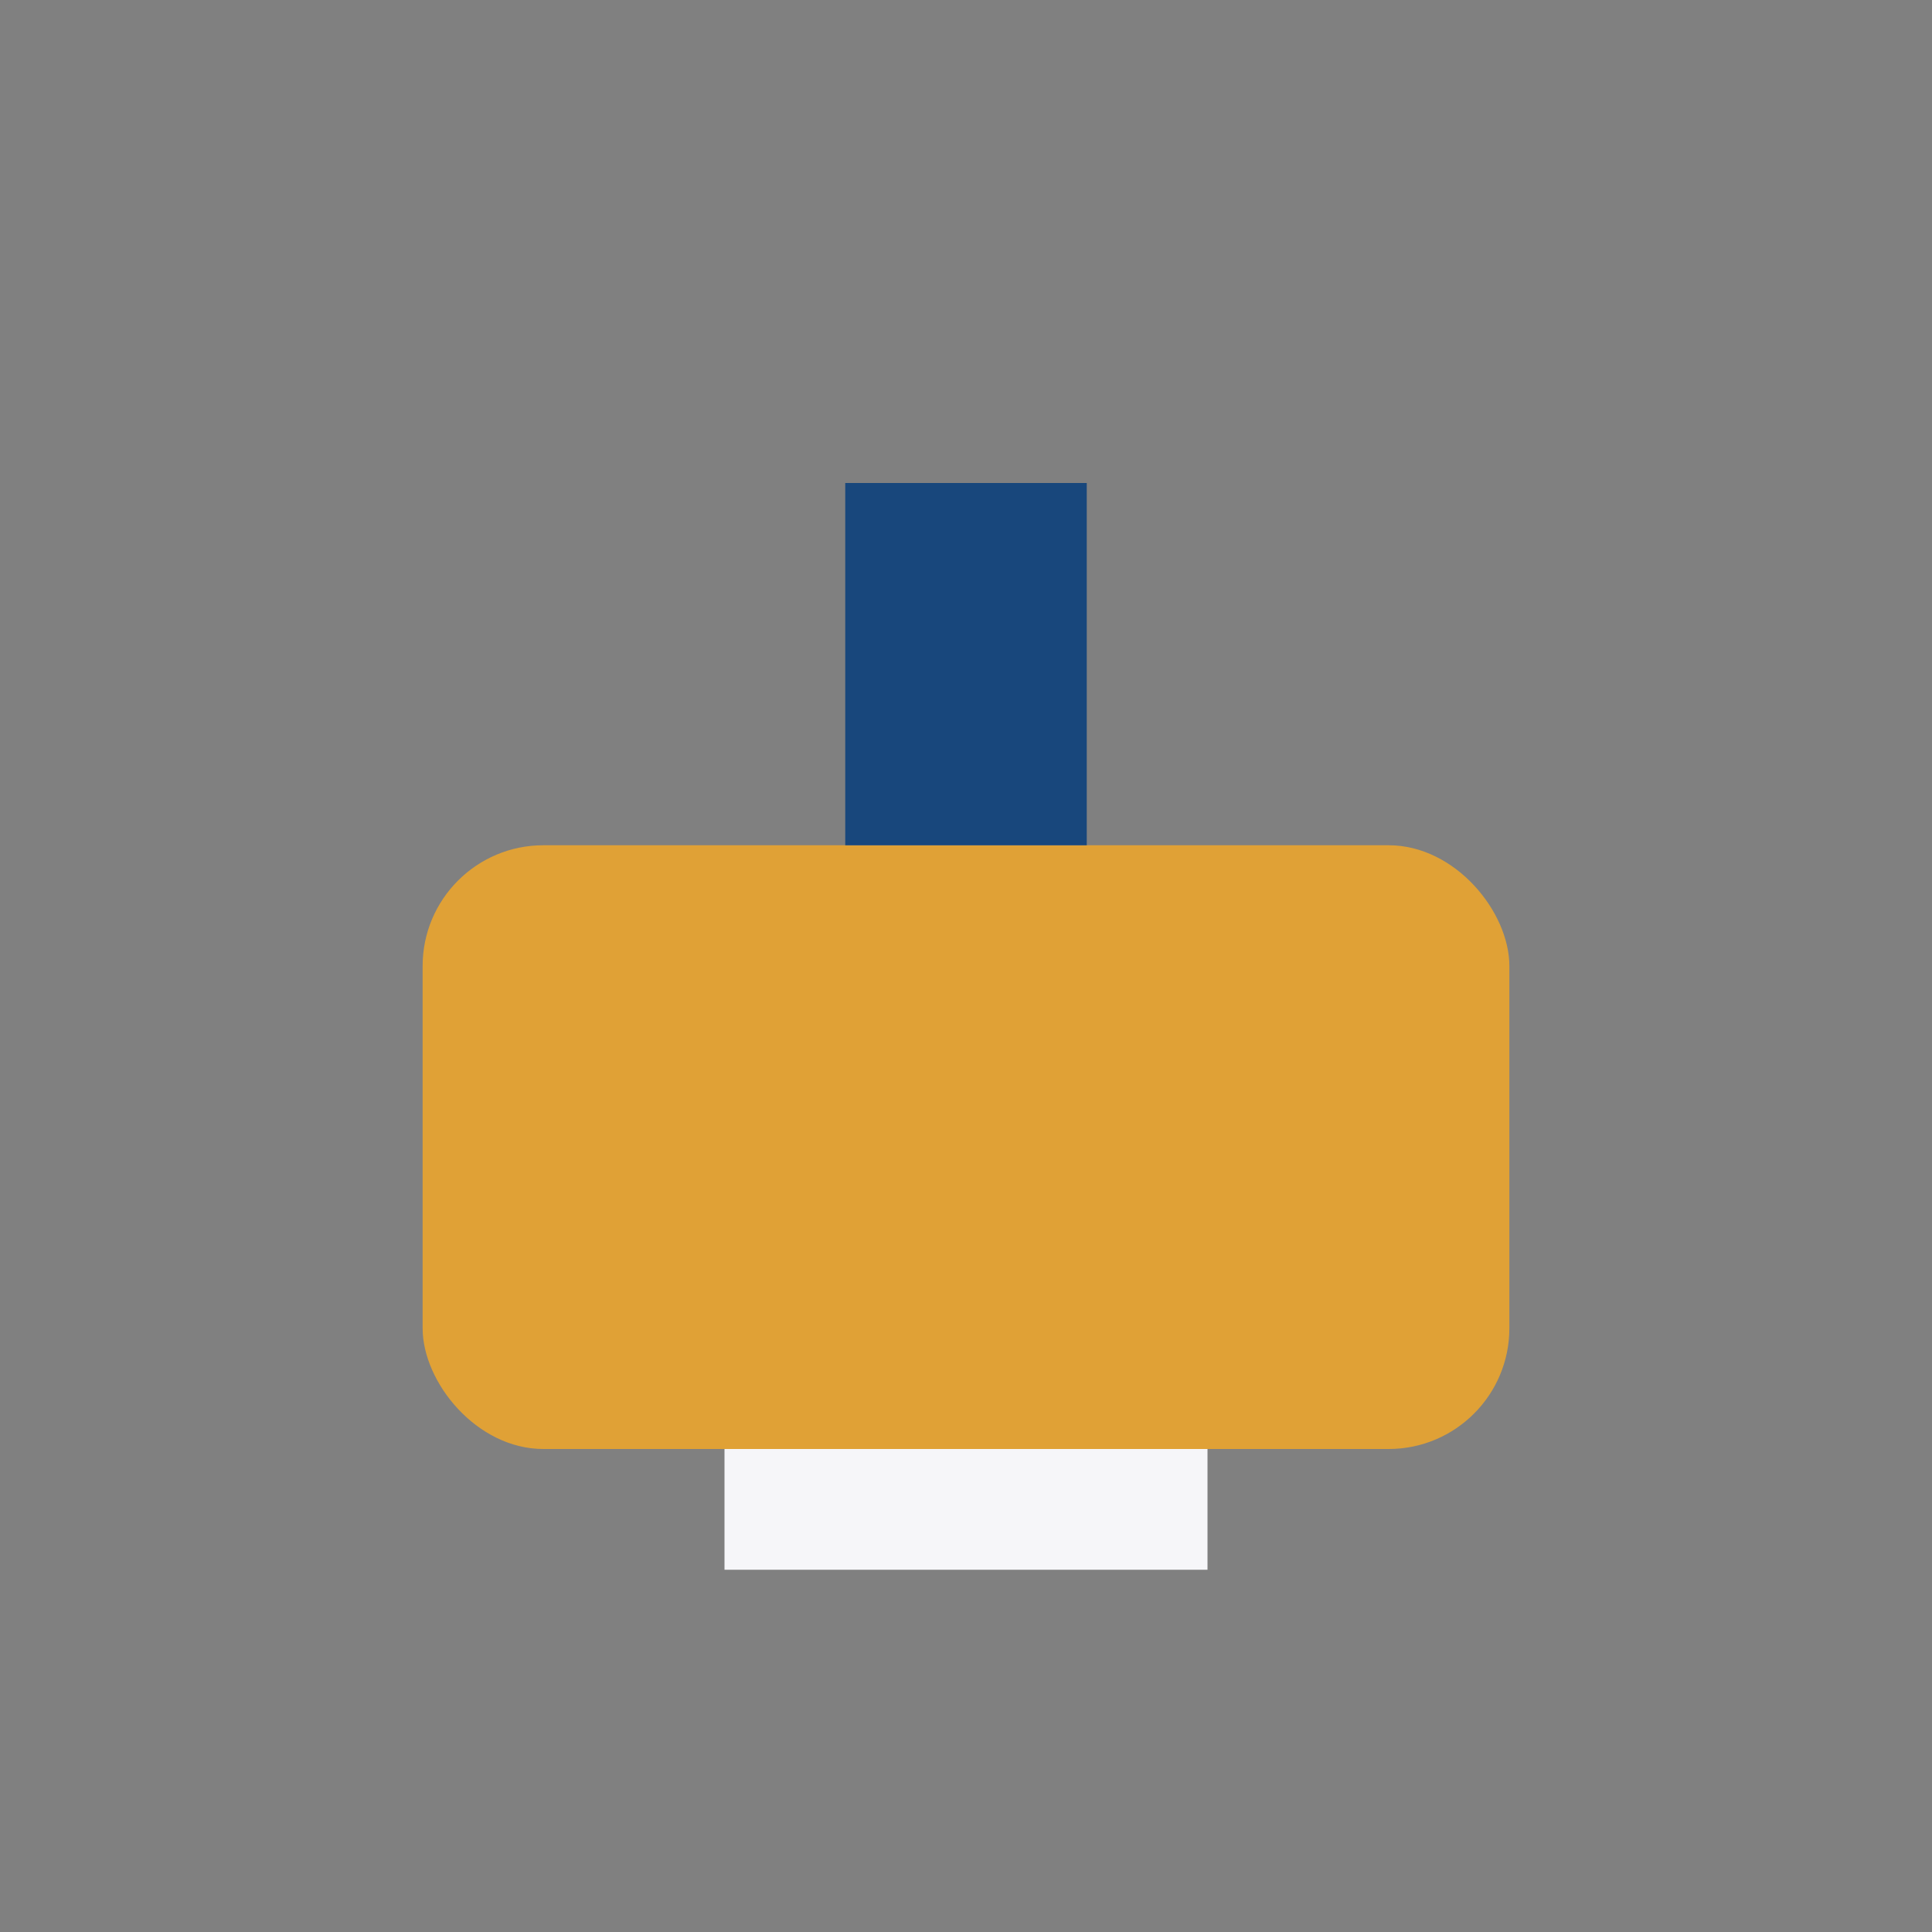
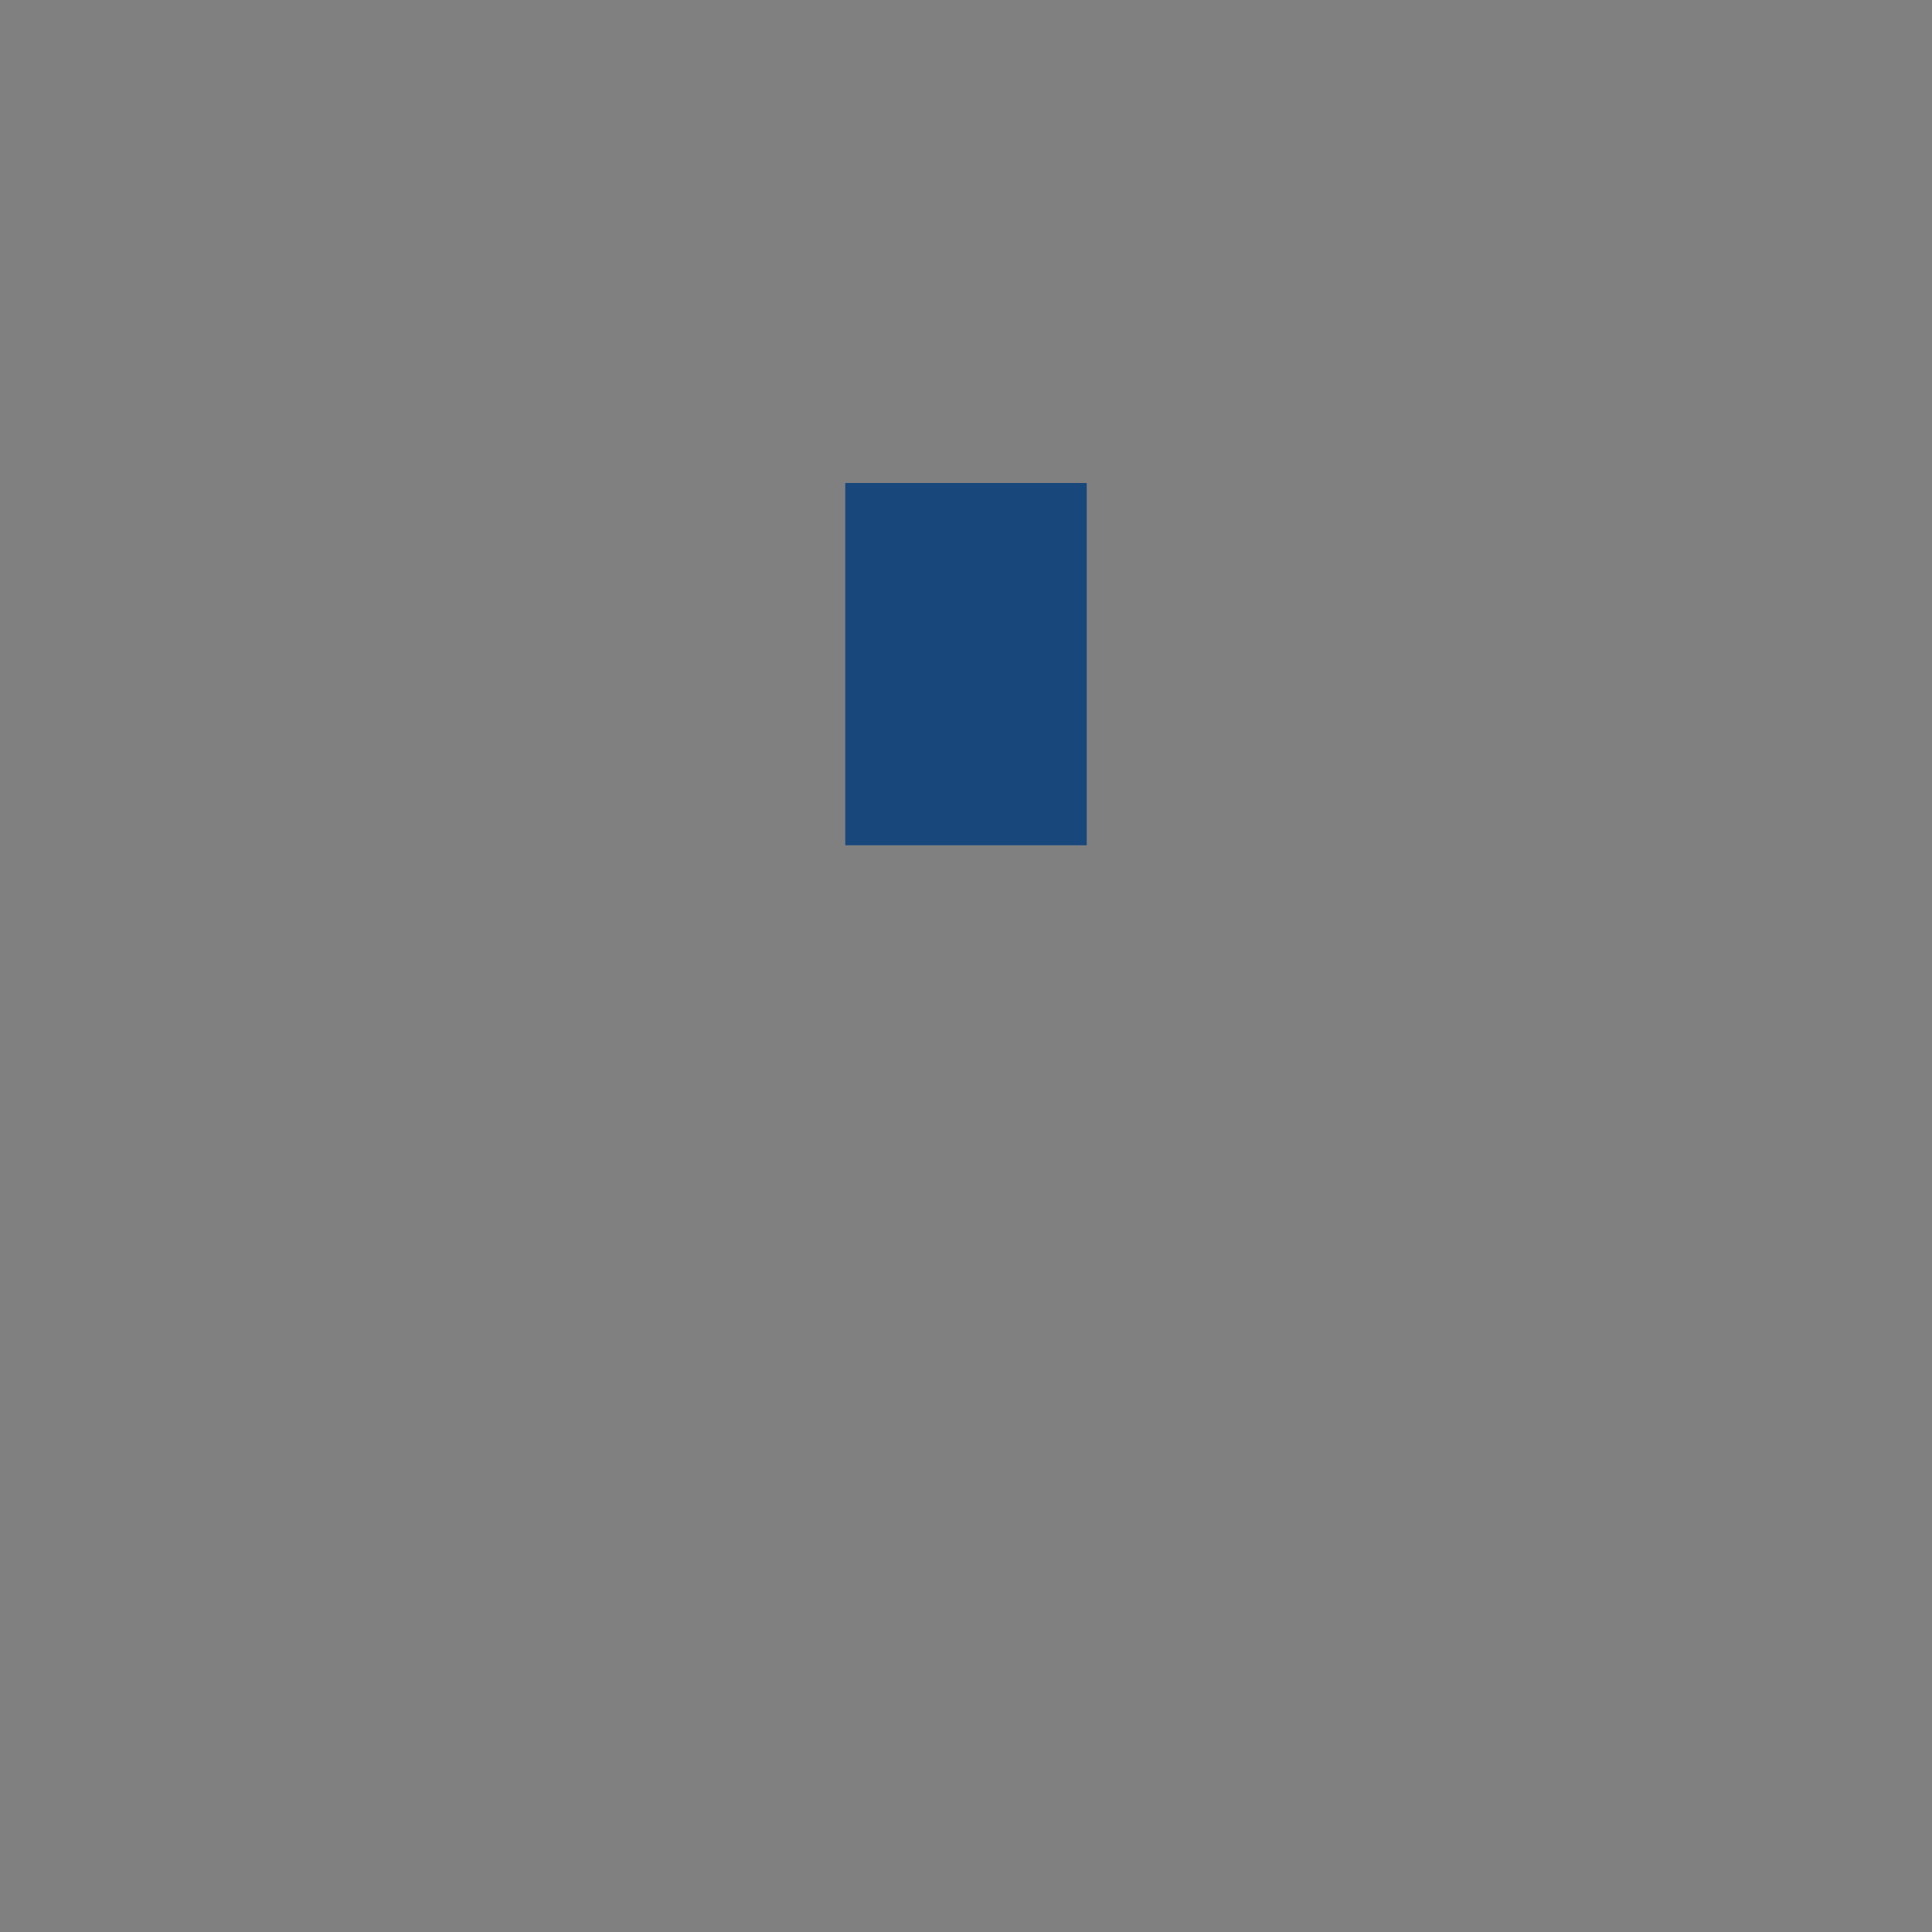
<svg xmlns="http://www.w3.org/2000/svg" width="32" height="32" viewBox="0 0 32 32">
  <rect x="0" y="0" width="32" height="32" fill="#808080" stroke="none" />
-   <rect x="7" y="14" width="18" height="10" rx="2" fill="#E0A136" />
  <rect x="14" y="8" width="4" height="6" fill="#18477C" />
-   <rect x="12" y="24" width="8" height="2" fill="#F6F6F9" />
</svg>